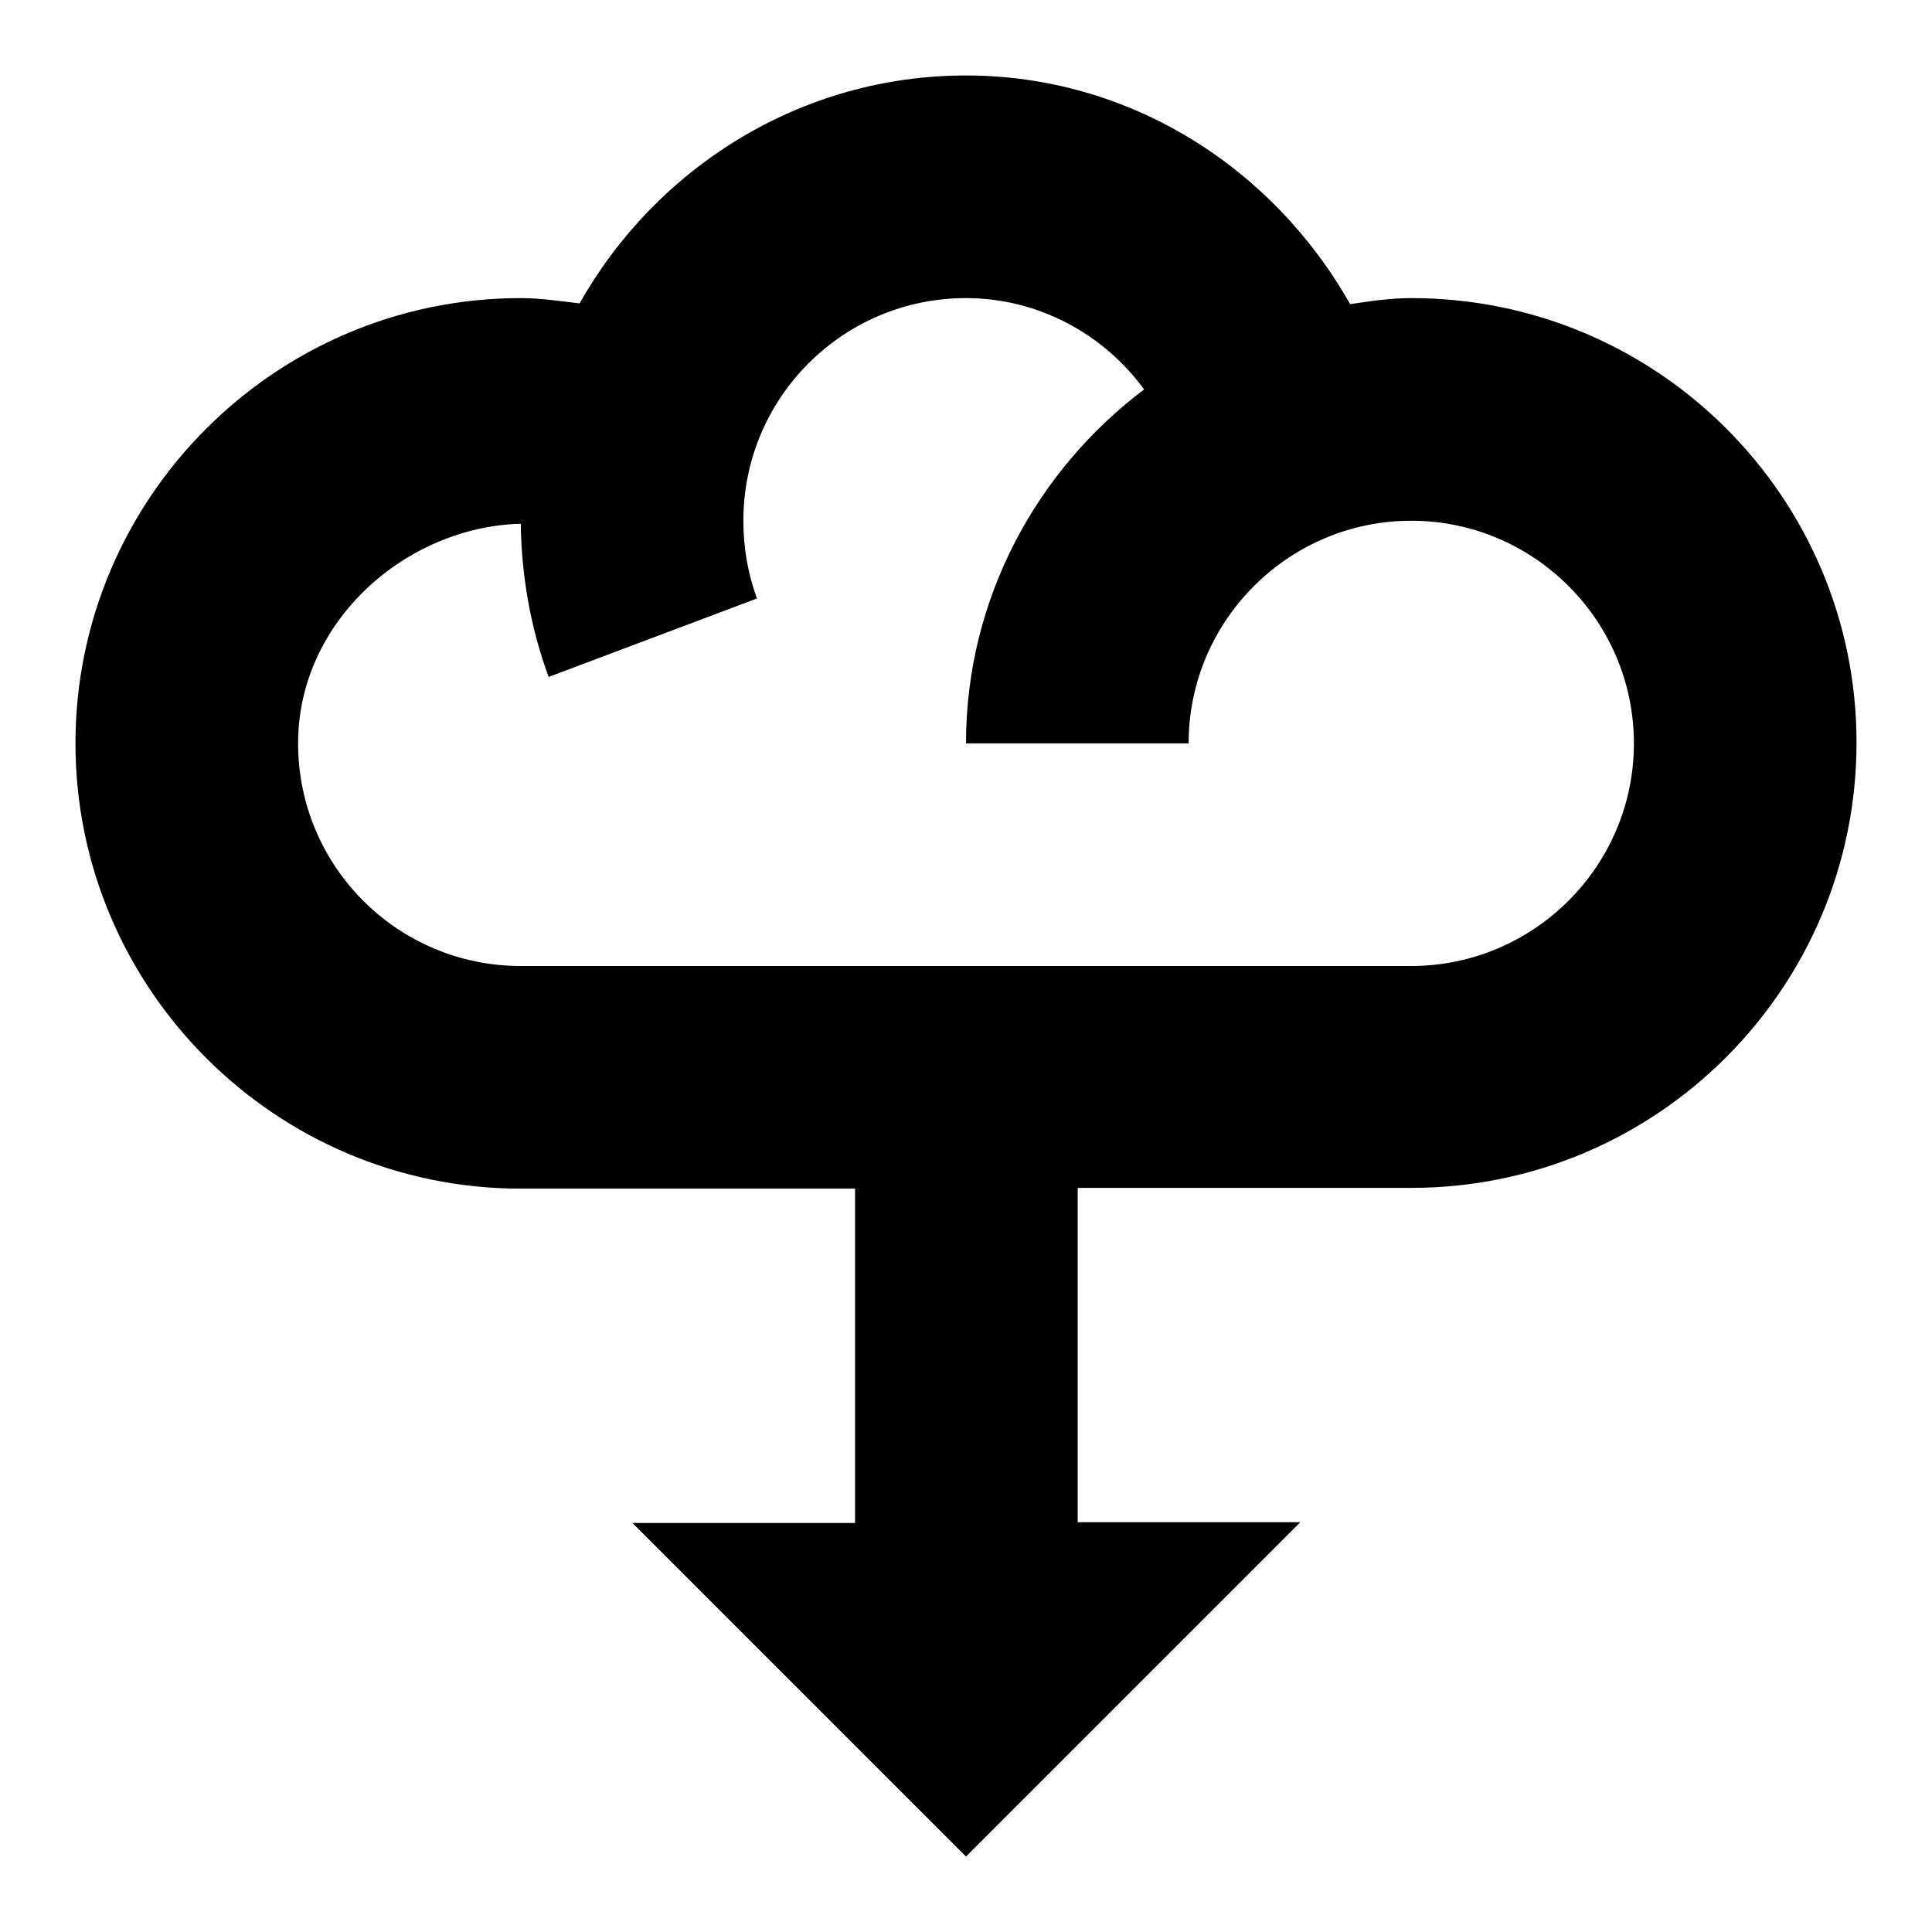
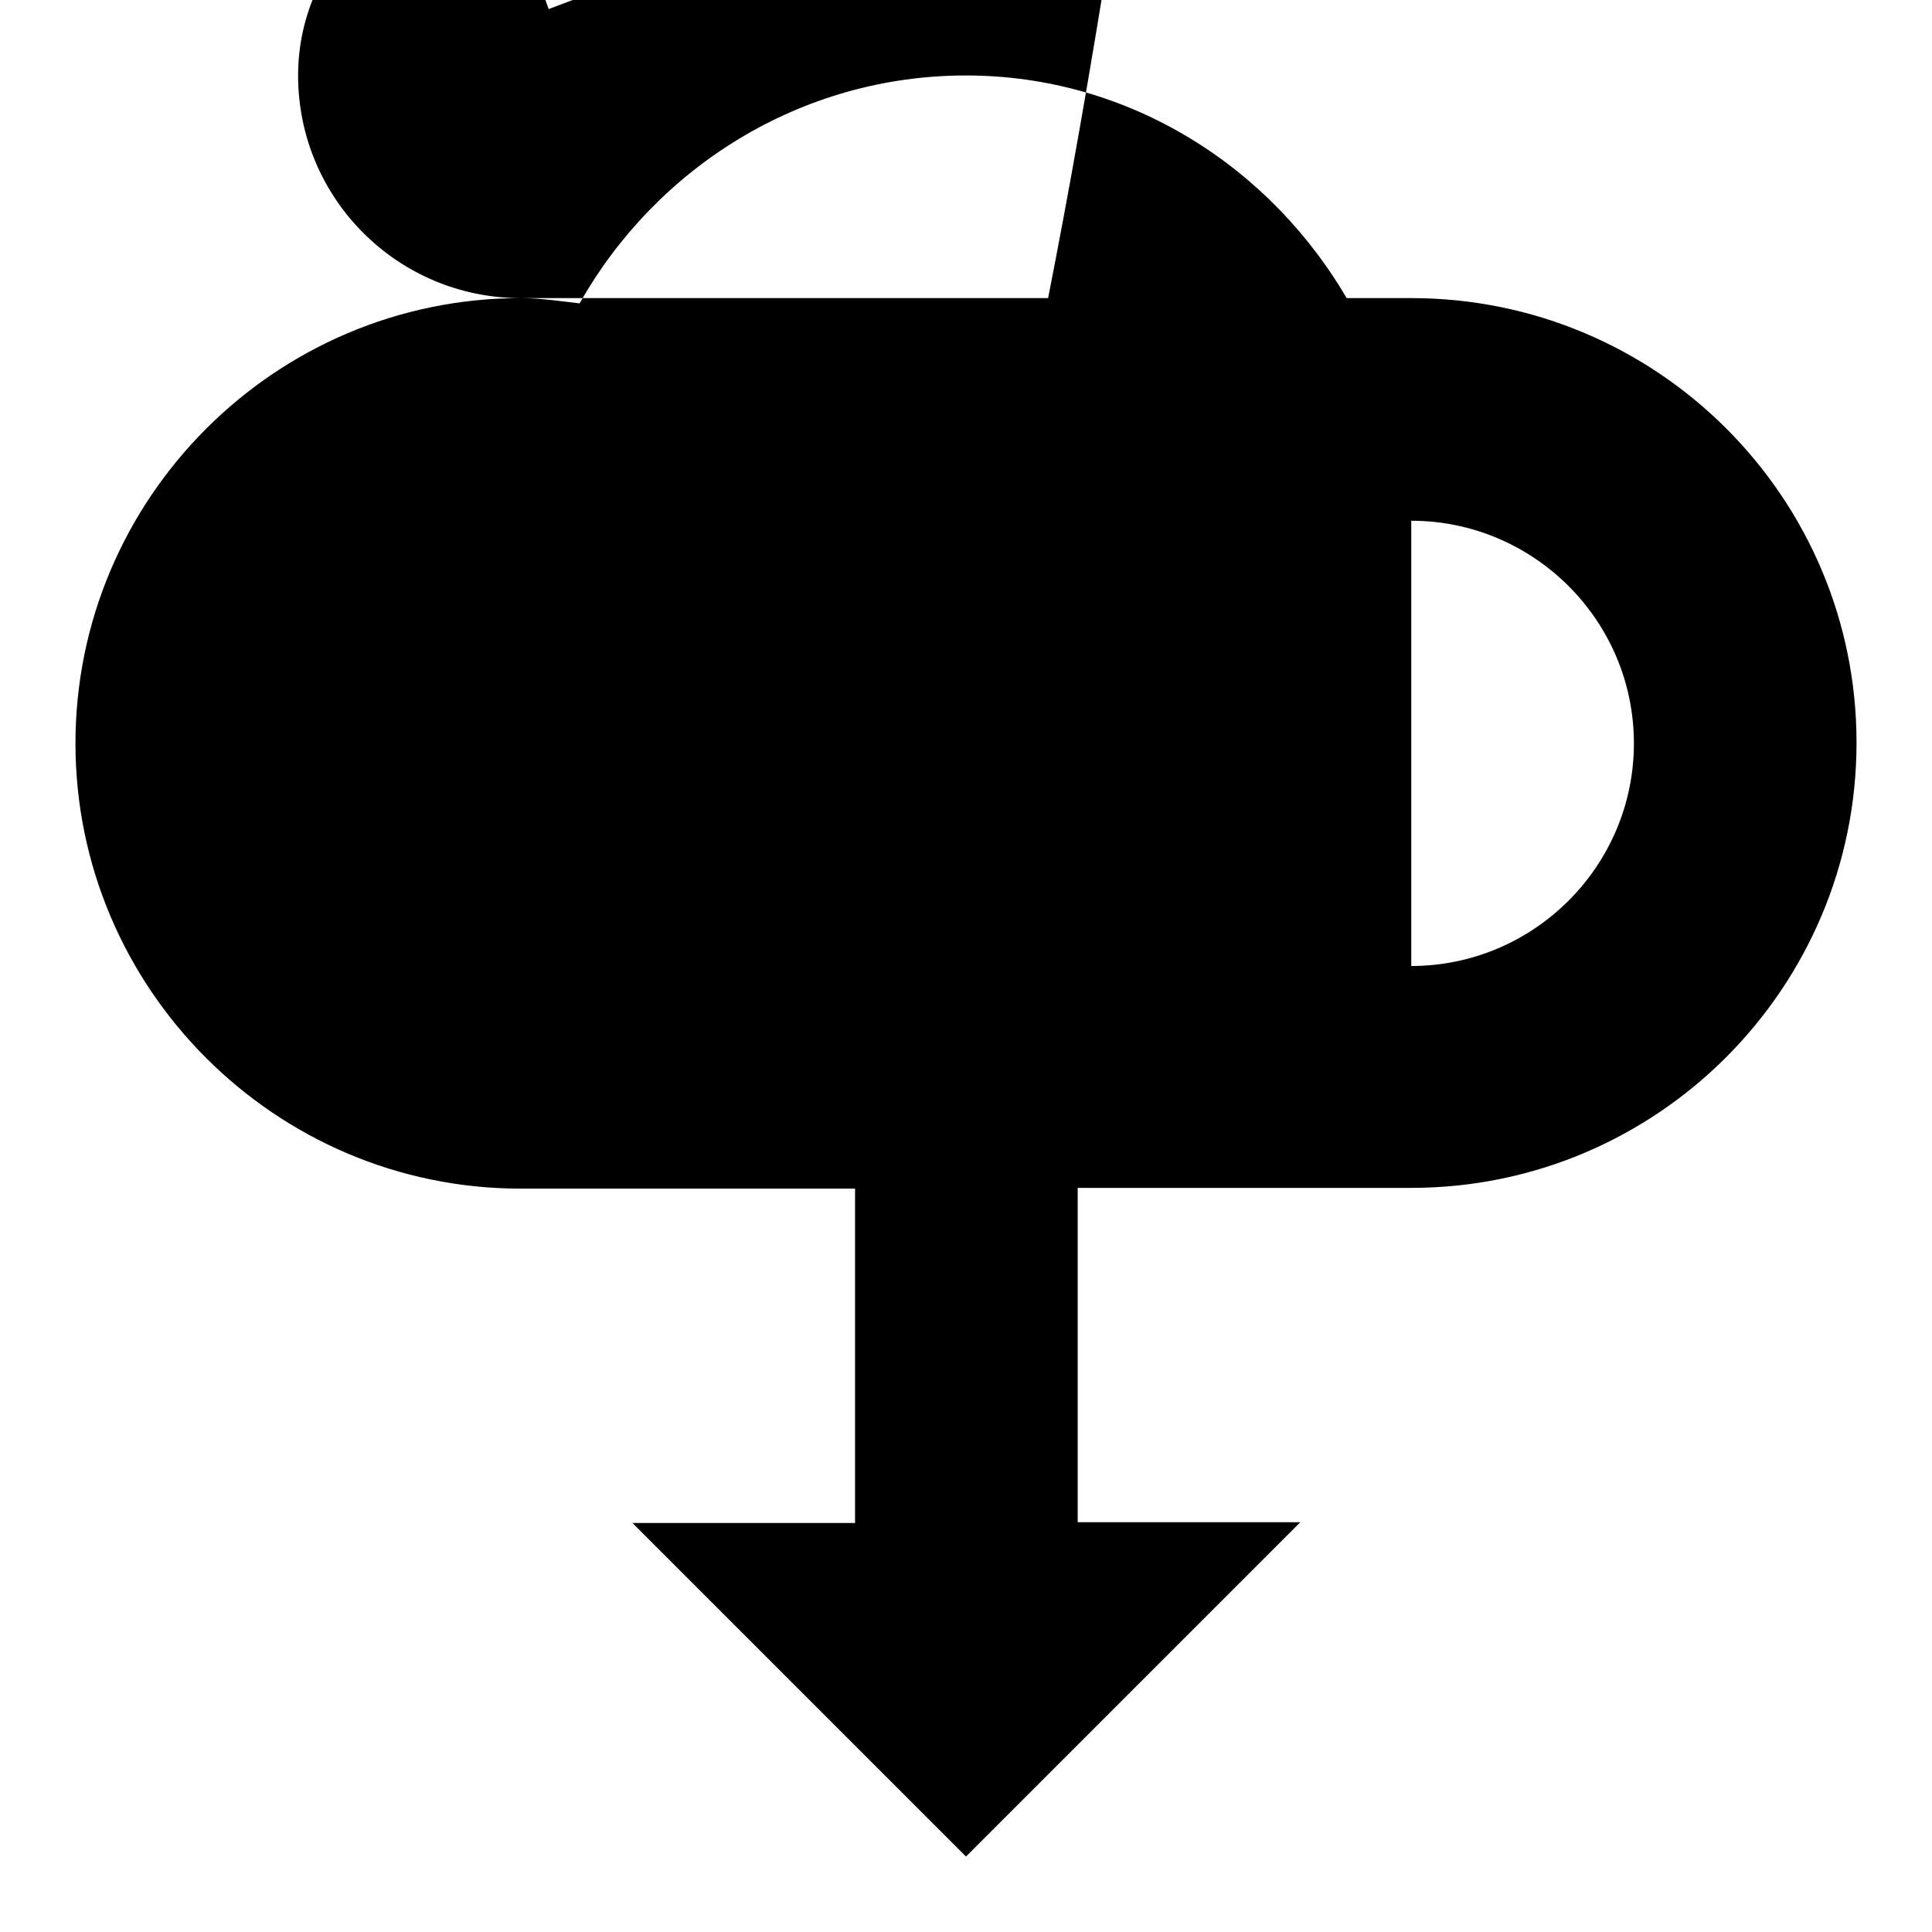
<svg xmlns="http://www.w3.org/2000/svg" version="1.1" x="0px" y="0px" viewBox="0 0 256 256" enable-background="new 0 0 256 256" xml:space="preserve">
  <g>
-     <path fill="#000000" d="M187,39.5c-2.8,0-5.4,0.4-8.1,0.8C168.6,22.1,149.6,10,128,10c-22,0-41.1,12.3-51.2,30.2 c-2.6-0.3-5.2-0.7-7.8-0.7c-32.5,0-59,26.5-59,59s26.5,59,59,59h44.3v44.3H83.8L128,246l44.3-44.3h-29.5v-44.3H187 c32.6,0,59-26.5,59-59S219.6,39.5,187,39.5z M187,128H69c-16.3,0-29.5-13.2-29.5-29.5c0-16.2,14.3-28.7,29.5-29.1 c0.1,6.9,1.3,13.8,3.7,20.3l27.6-10.4c-1.2-3.3-1.8-6.7-1.8-10.3c0-16.3,13.2-29.5,29.5-29.5c9.5,0,18.2,4.7,23.6,12.1 C137.4,62.3,128,79.3,128,98.5h29.5c0-16.3,13.3-29.5,29.5-29.5s29.5,13.2,29.5,29.5S203.2,128,187,128z" />
+     <path fill="#000000" d="M187,39.5c-2.8,0-5.4,0.4-8.1,0.8C168.6,22.1,149.6,10,128,10c-22,0-41.1,12.3-51.2,30.2 c-2.6-0.3-5.2-0.7-7.8-0.7c-32.5,0-59,26.5-59,59s26.5,59,59,59h44.3v44.3H83.8L128,246l44.3-44.3h-29.5v-44.3H187 c32.6,0,59-26.5,59-59S219.6,39.5,187,39.5z H69c-16.3,0-29.5-13.2-29.5-29.5c0-16.2,14.3-28.7,29.5-29.1 c0.1,6.9,1.3,13.8,3.7,20.3l27.6-10.4c-1.2-3.3-1.8-6.7-1.8-10.3c0-16.3,13.2-29.5,29.5-29.5c9.5,0,18.2,4.7,23.6,12.1 C137.4,62.3,128,79.3,128,98.5h29.5c0-16.3,13.3-29.5,29.5-29.5s29.5,13.2,29.5,29.5S203.2,128,187,128z" />
  </g>
</svg>